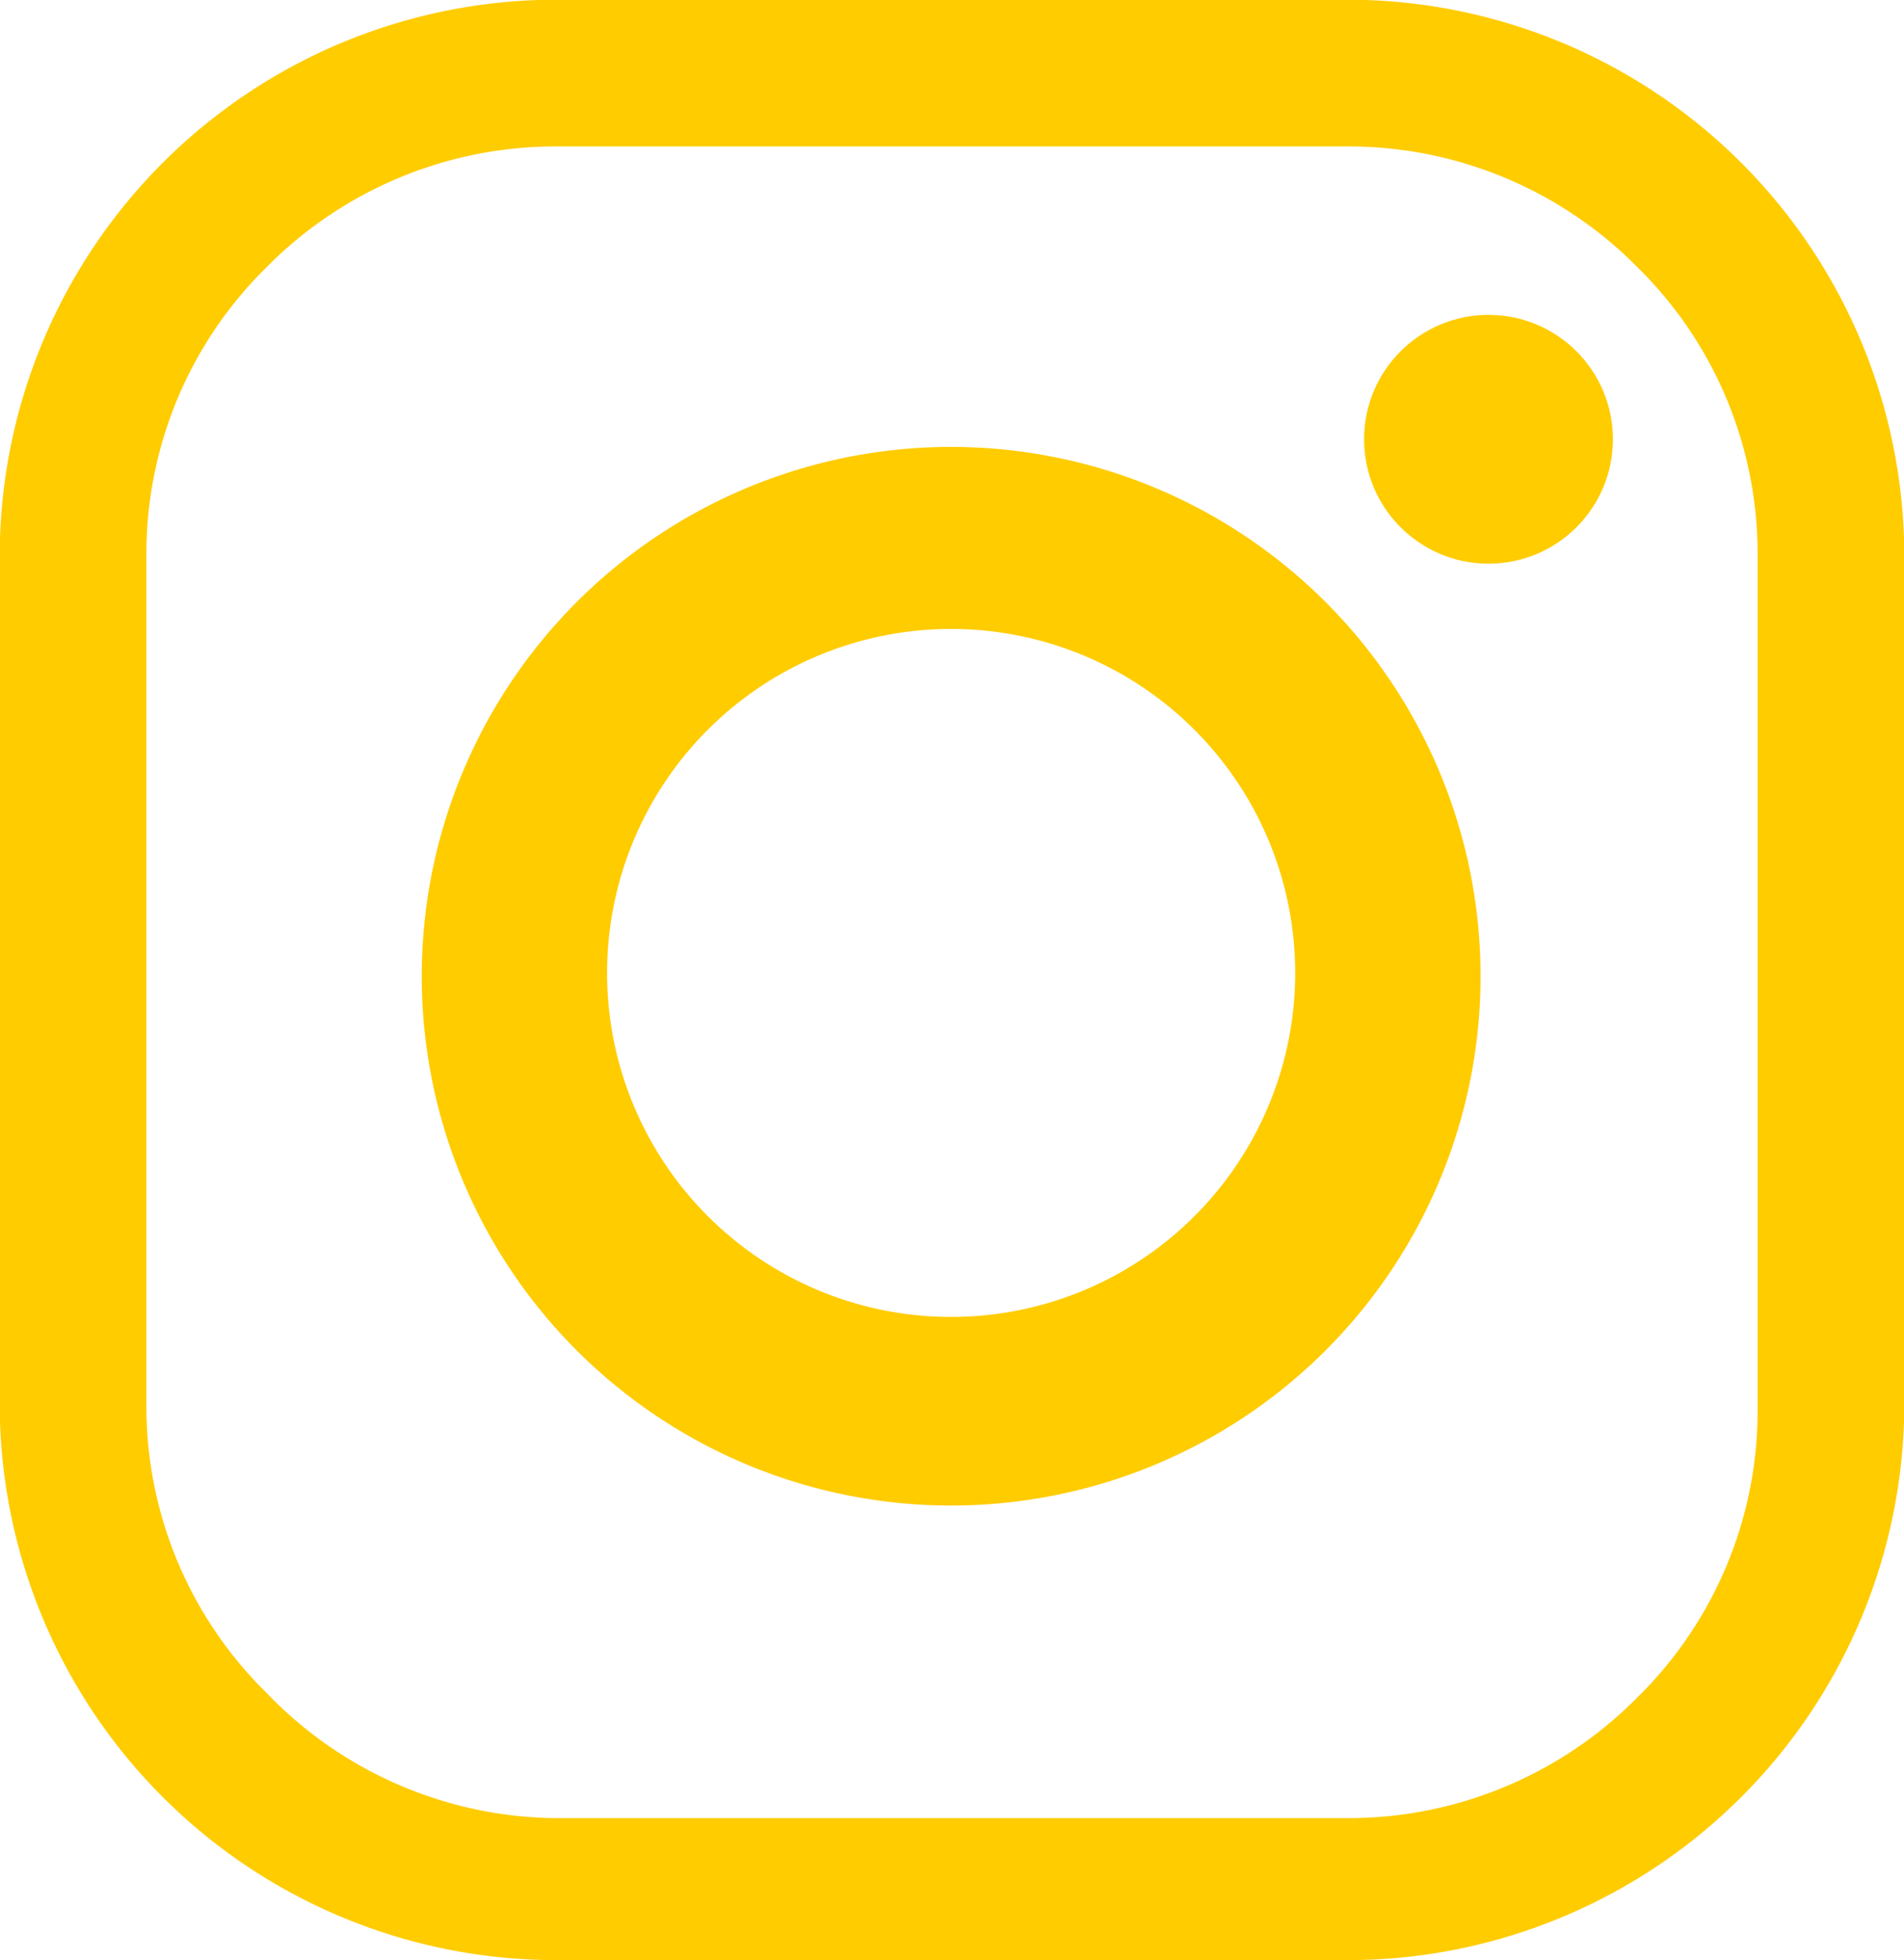
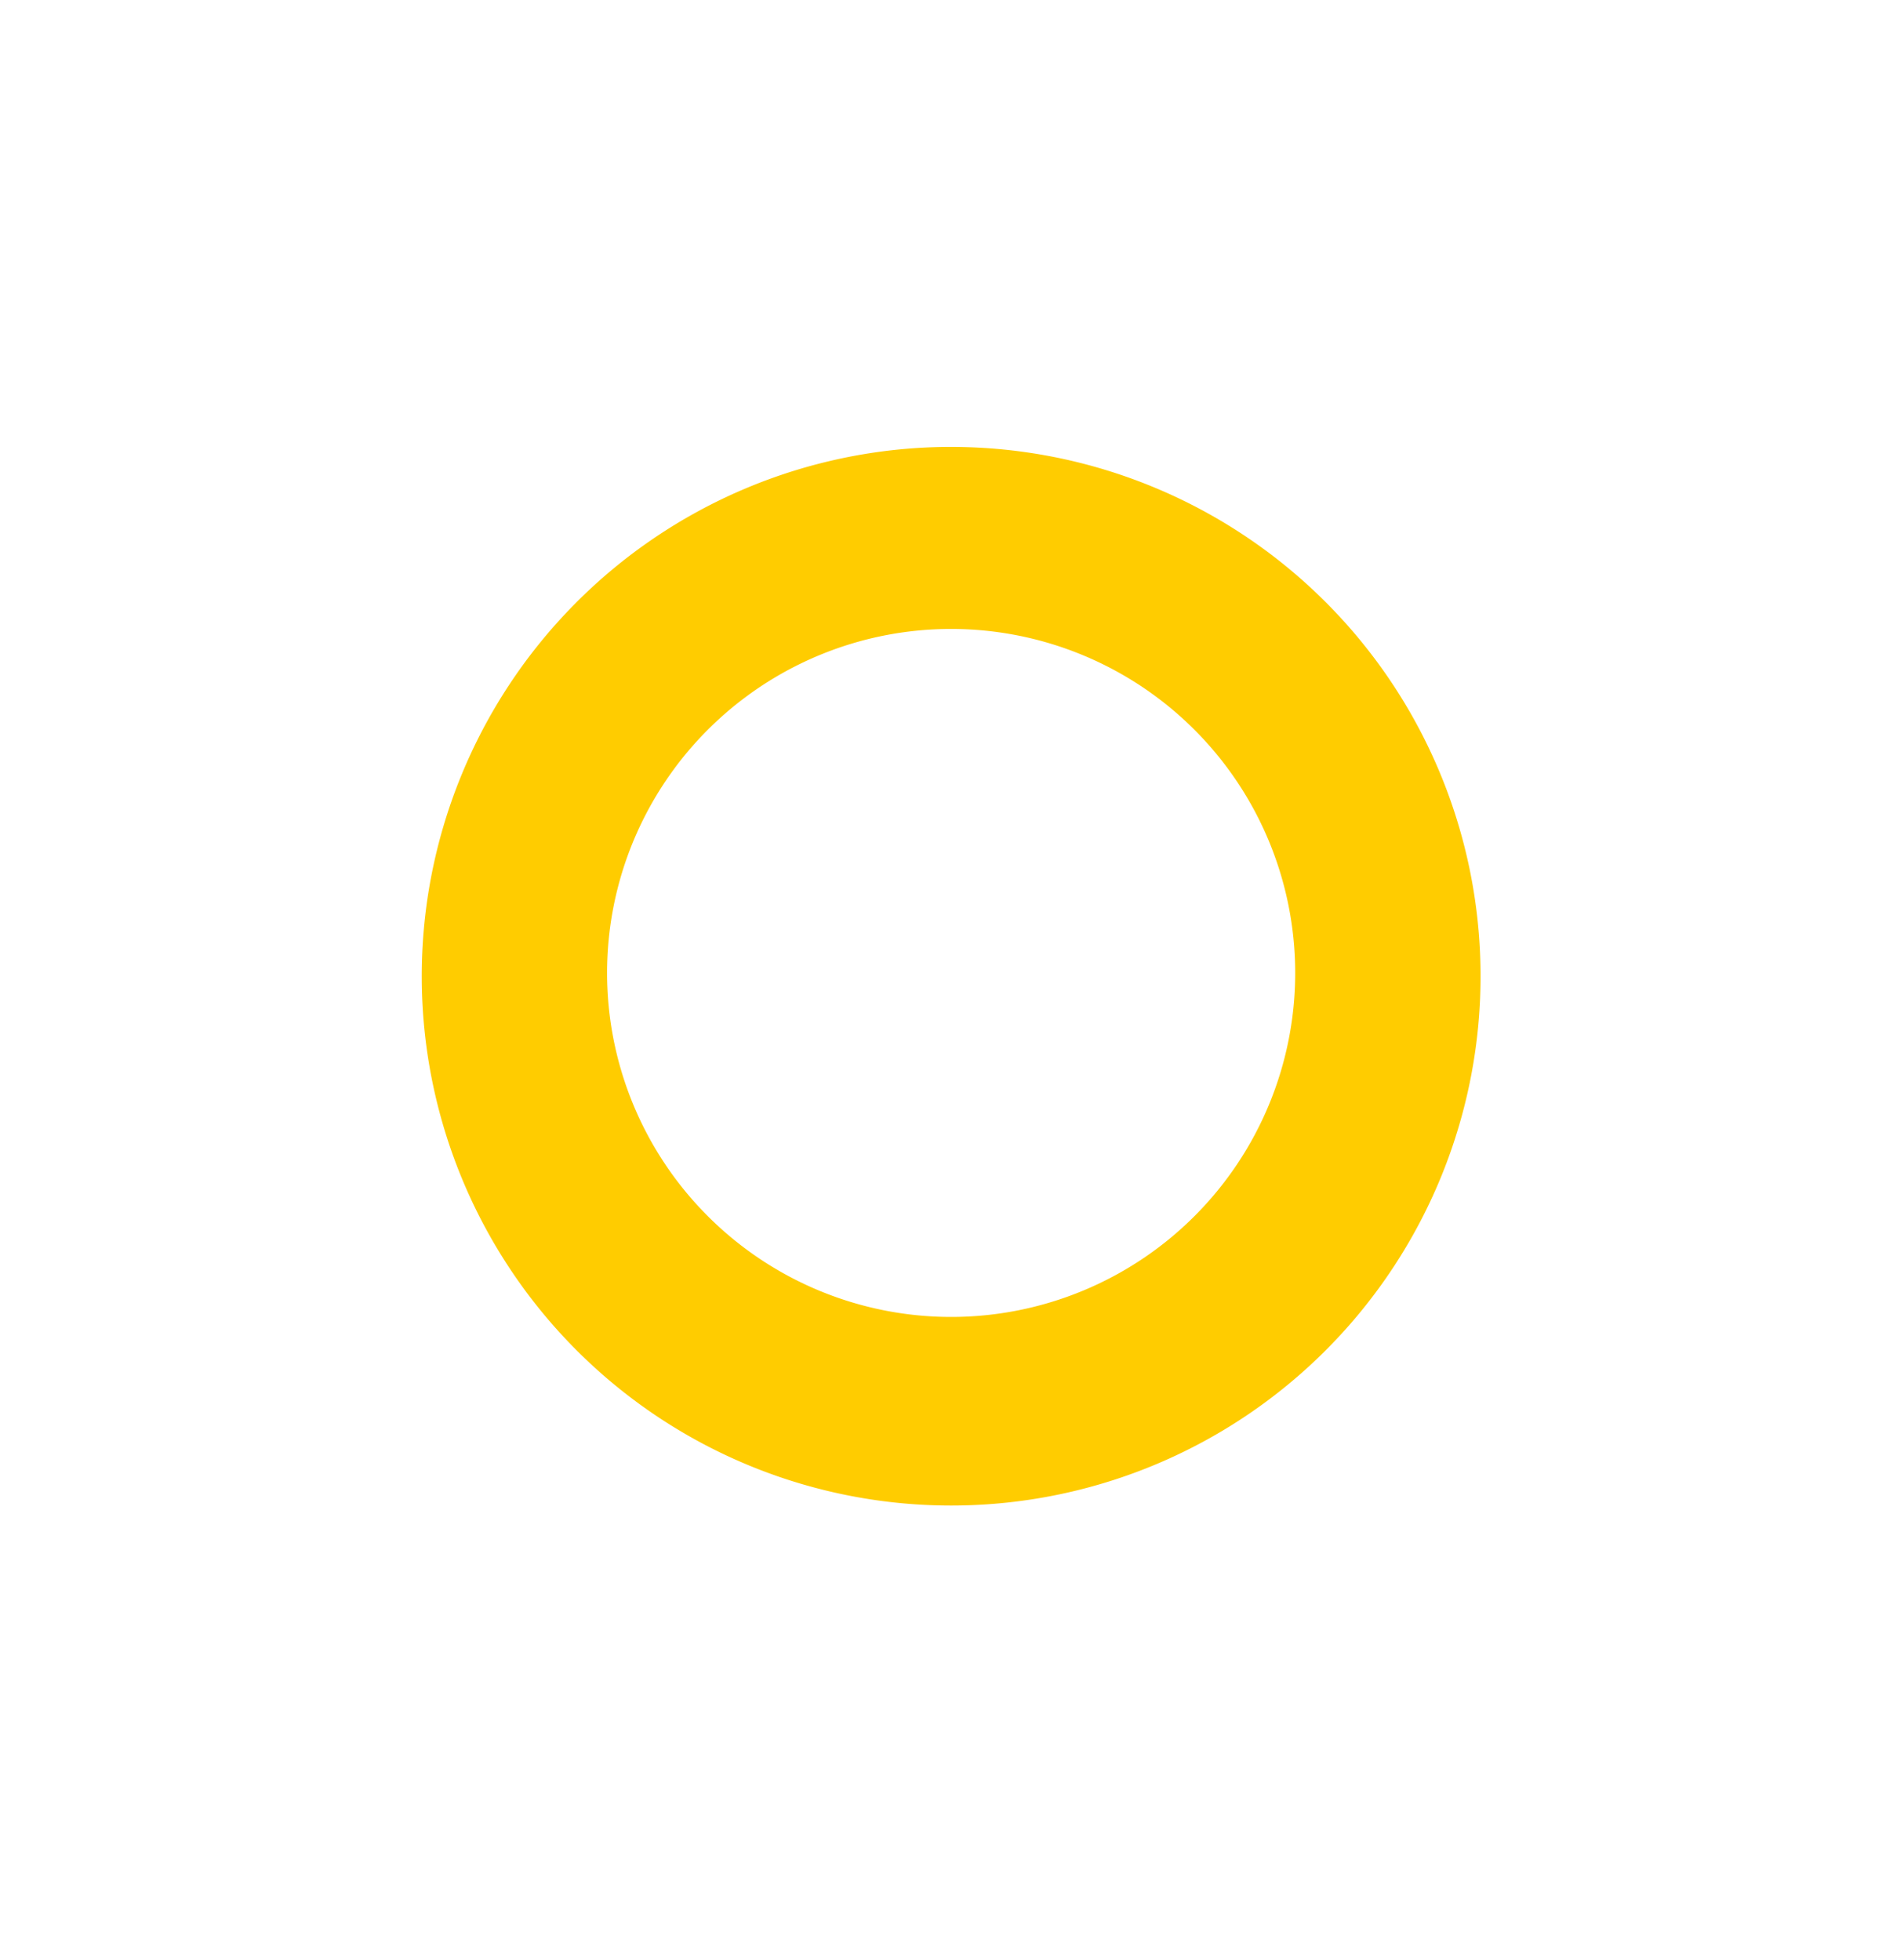
<svg xmlns="http://www.w3.org/2000/svg" width="25.373" height="26.126" viewBox="0 0 25.373 26.126">
  <g id="ico-instagram" transform="translate(0 0)">
-     <path id="Path_919" data-name="Path 919" d="M25.687,33.516H15.106a7.42,7.42,0,0,1-7.4-7.4V14.786a7.42,7.42,0,0,1,7.4-7.4H25.687a7.42,7.42,0,0,1,7.4,7.4V26.12A7.42,7.42,0,0,1,25.687,33.516Zm0-1.893a5.408,5.408,0,0,0,3.845-1.611,5.351,5.351,0,0,0,1.6-3.833V14.786a5.351,5.351,0,0,0-1.6-3.833,5.408,5.408,0,0,0-3.845-1.611H15.106a5.408,5.408,0,0,0-3.845,1.611,5.351,5.351,0,0,0-1.6,3.833V26.12a5.351,5.351,0,0,0,1.6,3.833,5.408,5.408,0,0,0,3.845,1.67Z" transform="translate(-7.71 -7.39)" fill="#fc0" />
    <path id="Path_920" data-name="Path 920" d="M26.6,19.456a7.055,7.055,0,1,1-7.113-7h.059A7.055,7.055,0,0,1,26.6,19.456Zm-7.055-4.574a4.585,4.585,0,1,0,4.585,4.585h0a4.586,4.586,0,0,0-4.574-4.585Z" transform="translate(-6.87 -6.499)" fill="#fc0" />
-     <ellipse id="Ellipse_184" data-name="Ellipse 184" cx="1.658" cy="1.658" rx="1.658" ry="1.658" transform="translate(18.178 4.197)" fill="#fc0" />
  </g>
</svg>